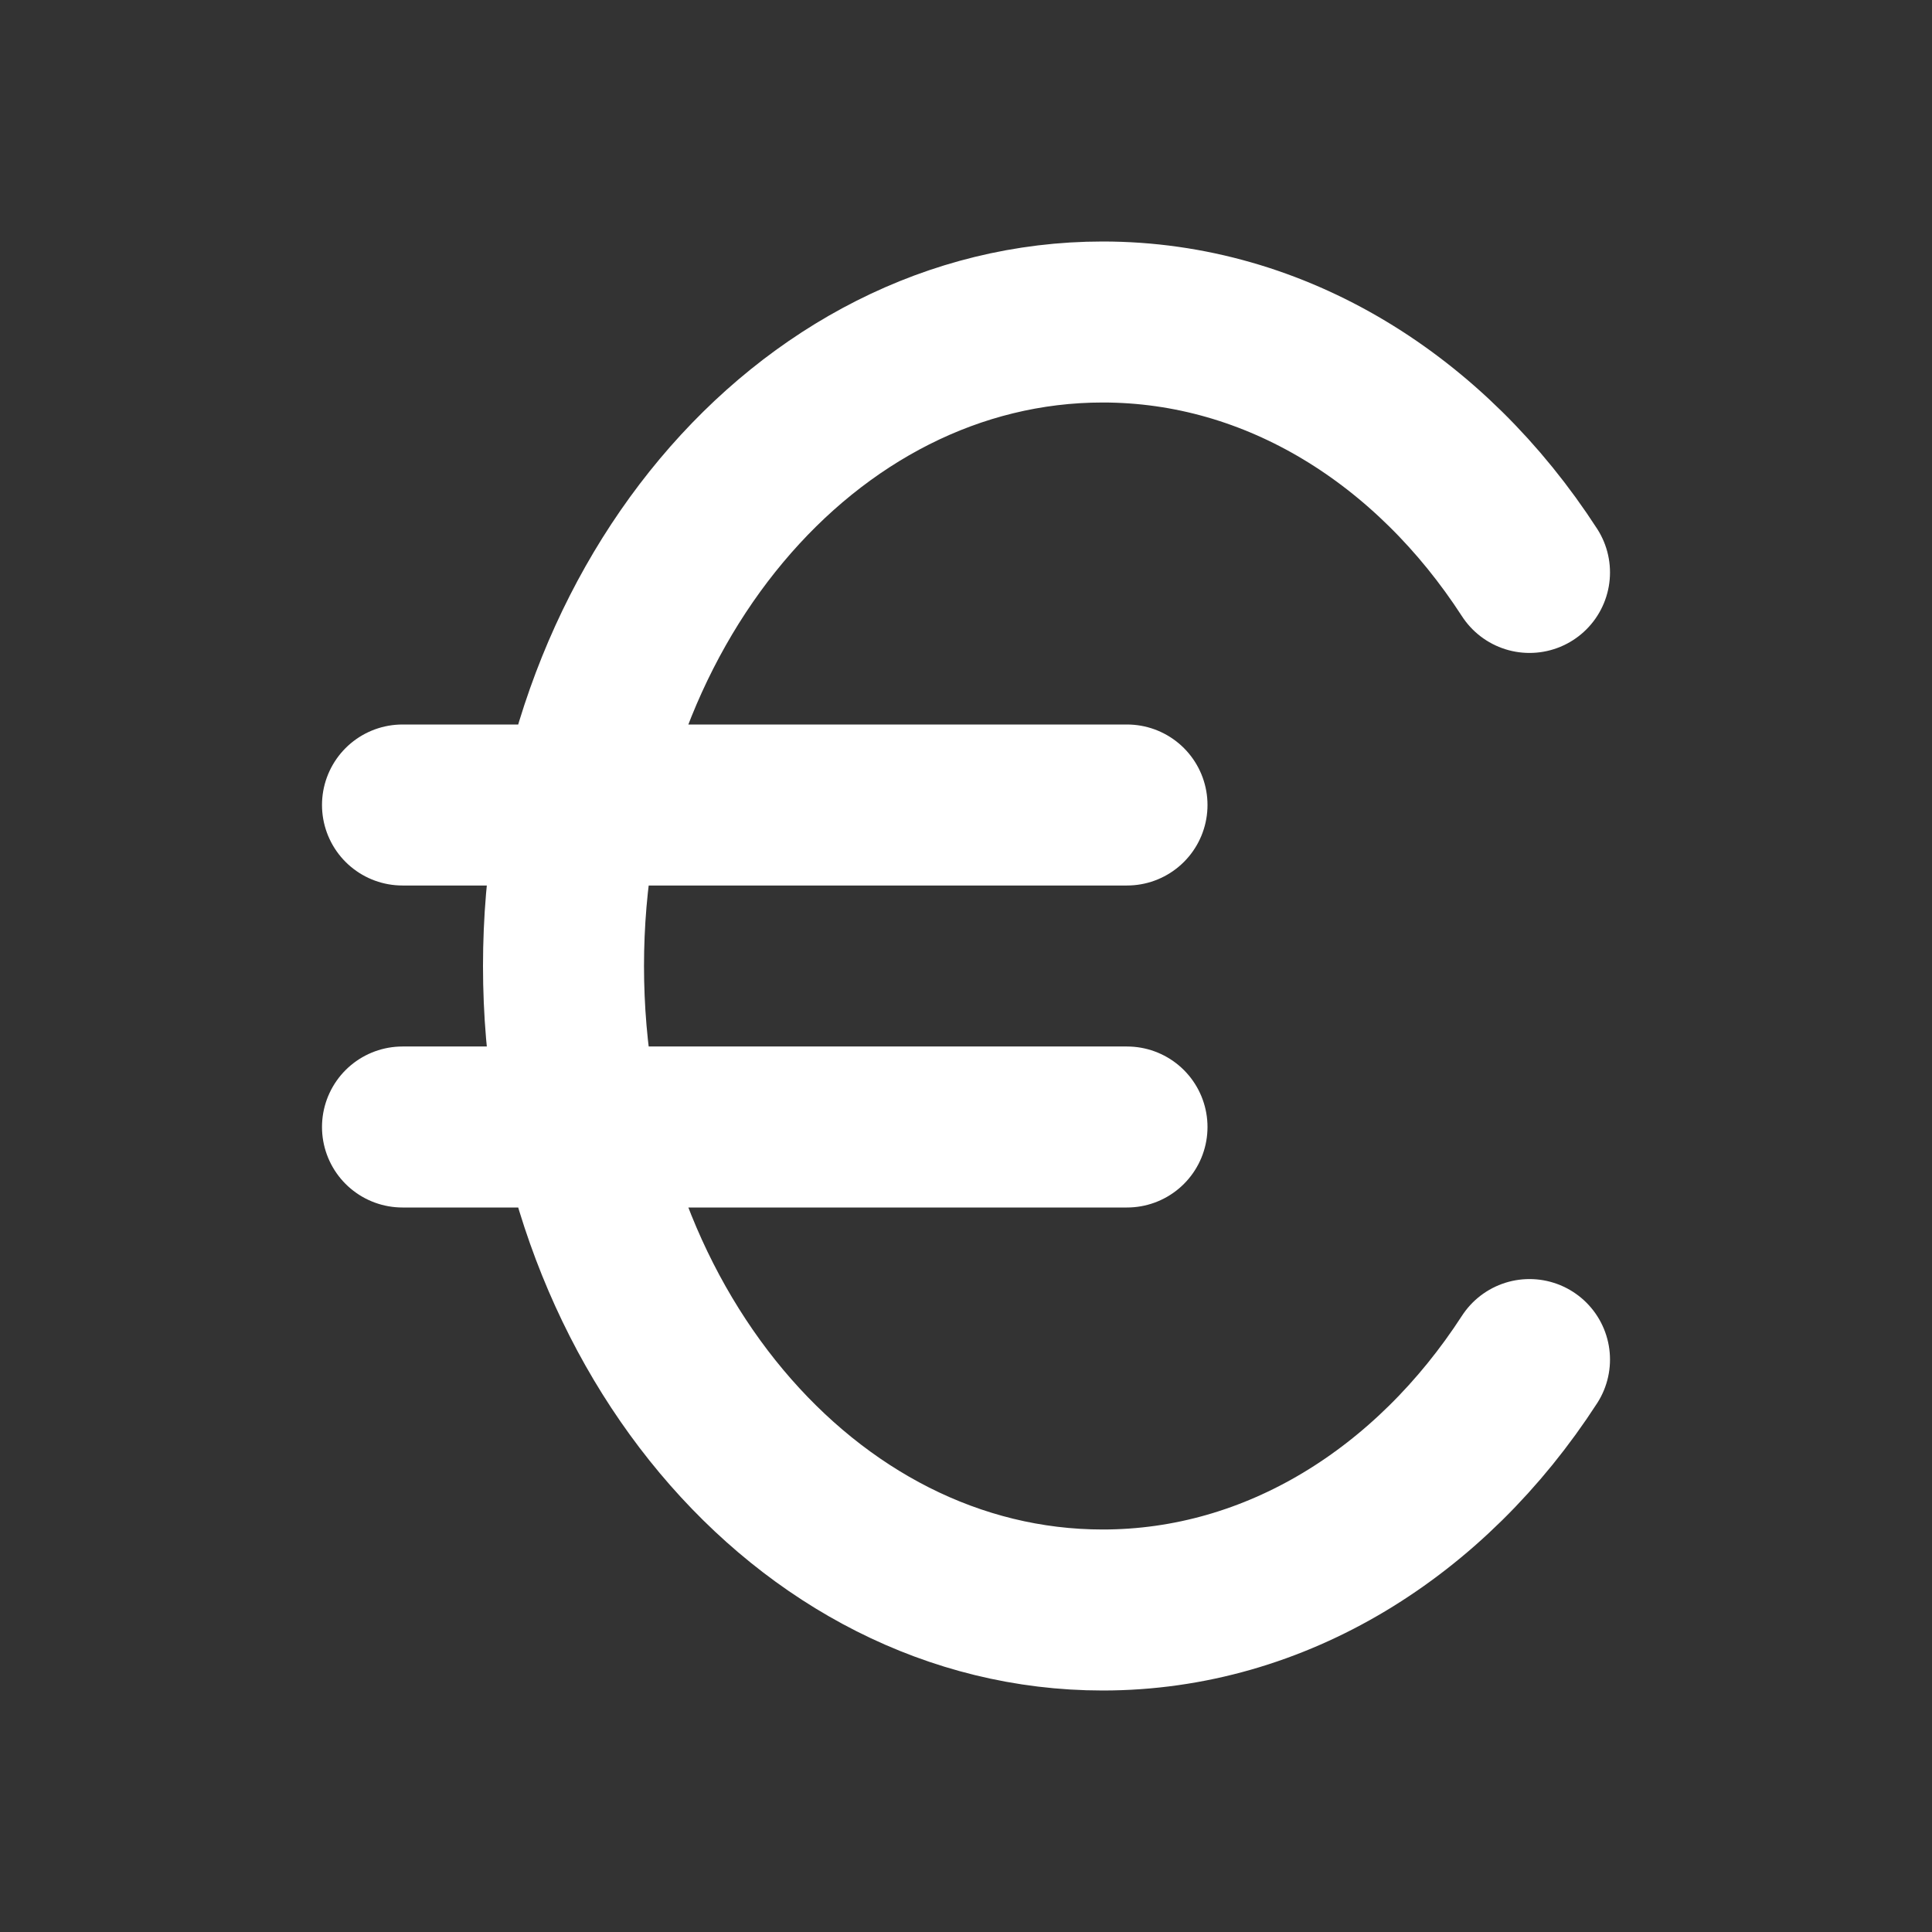
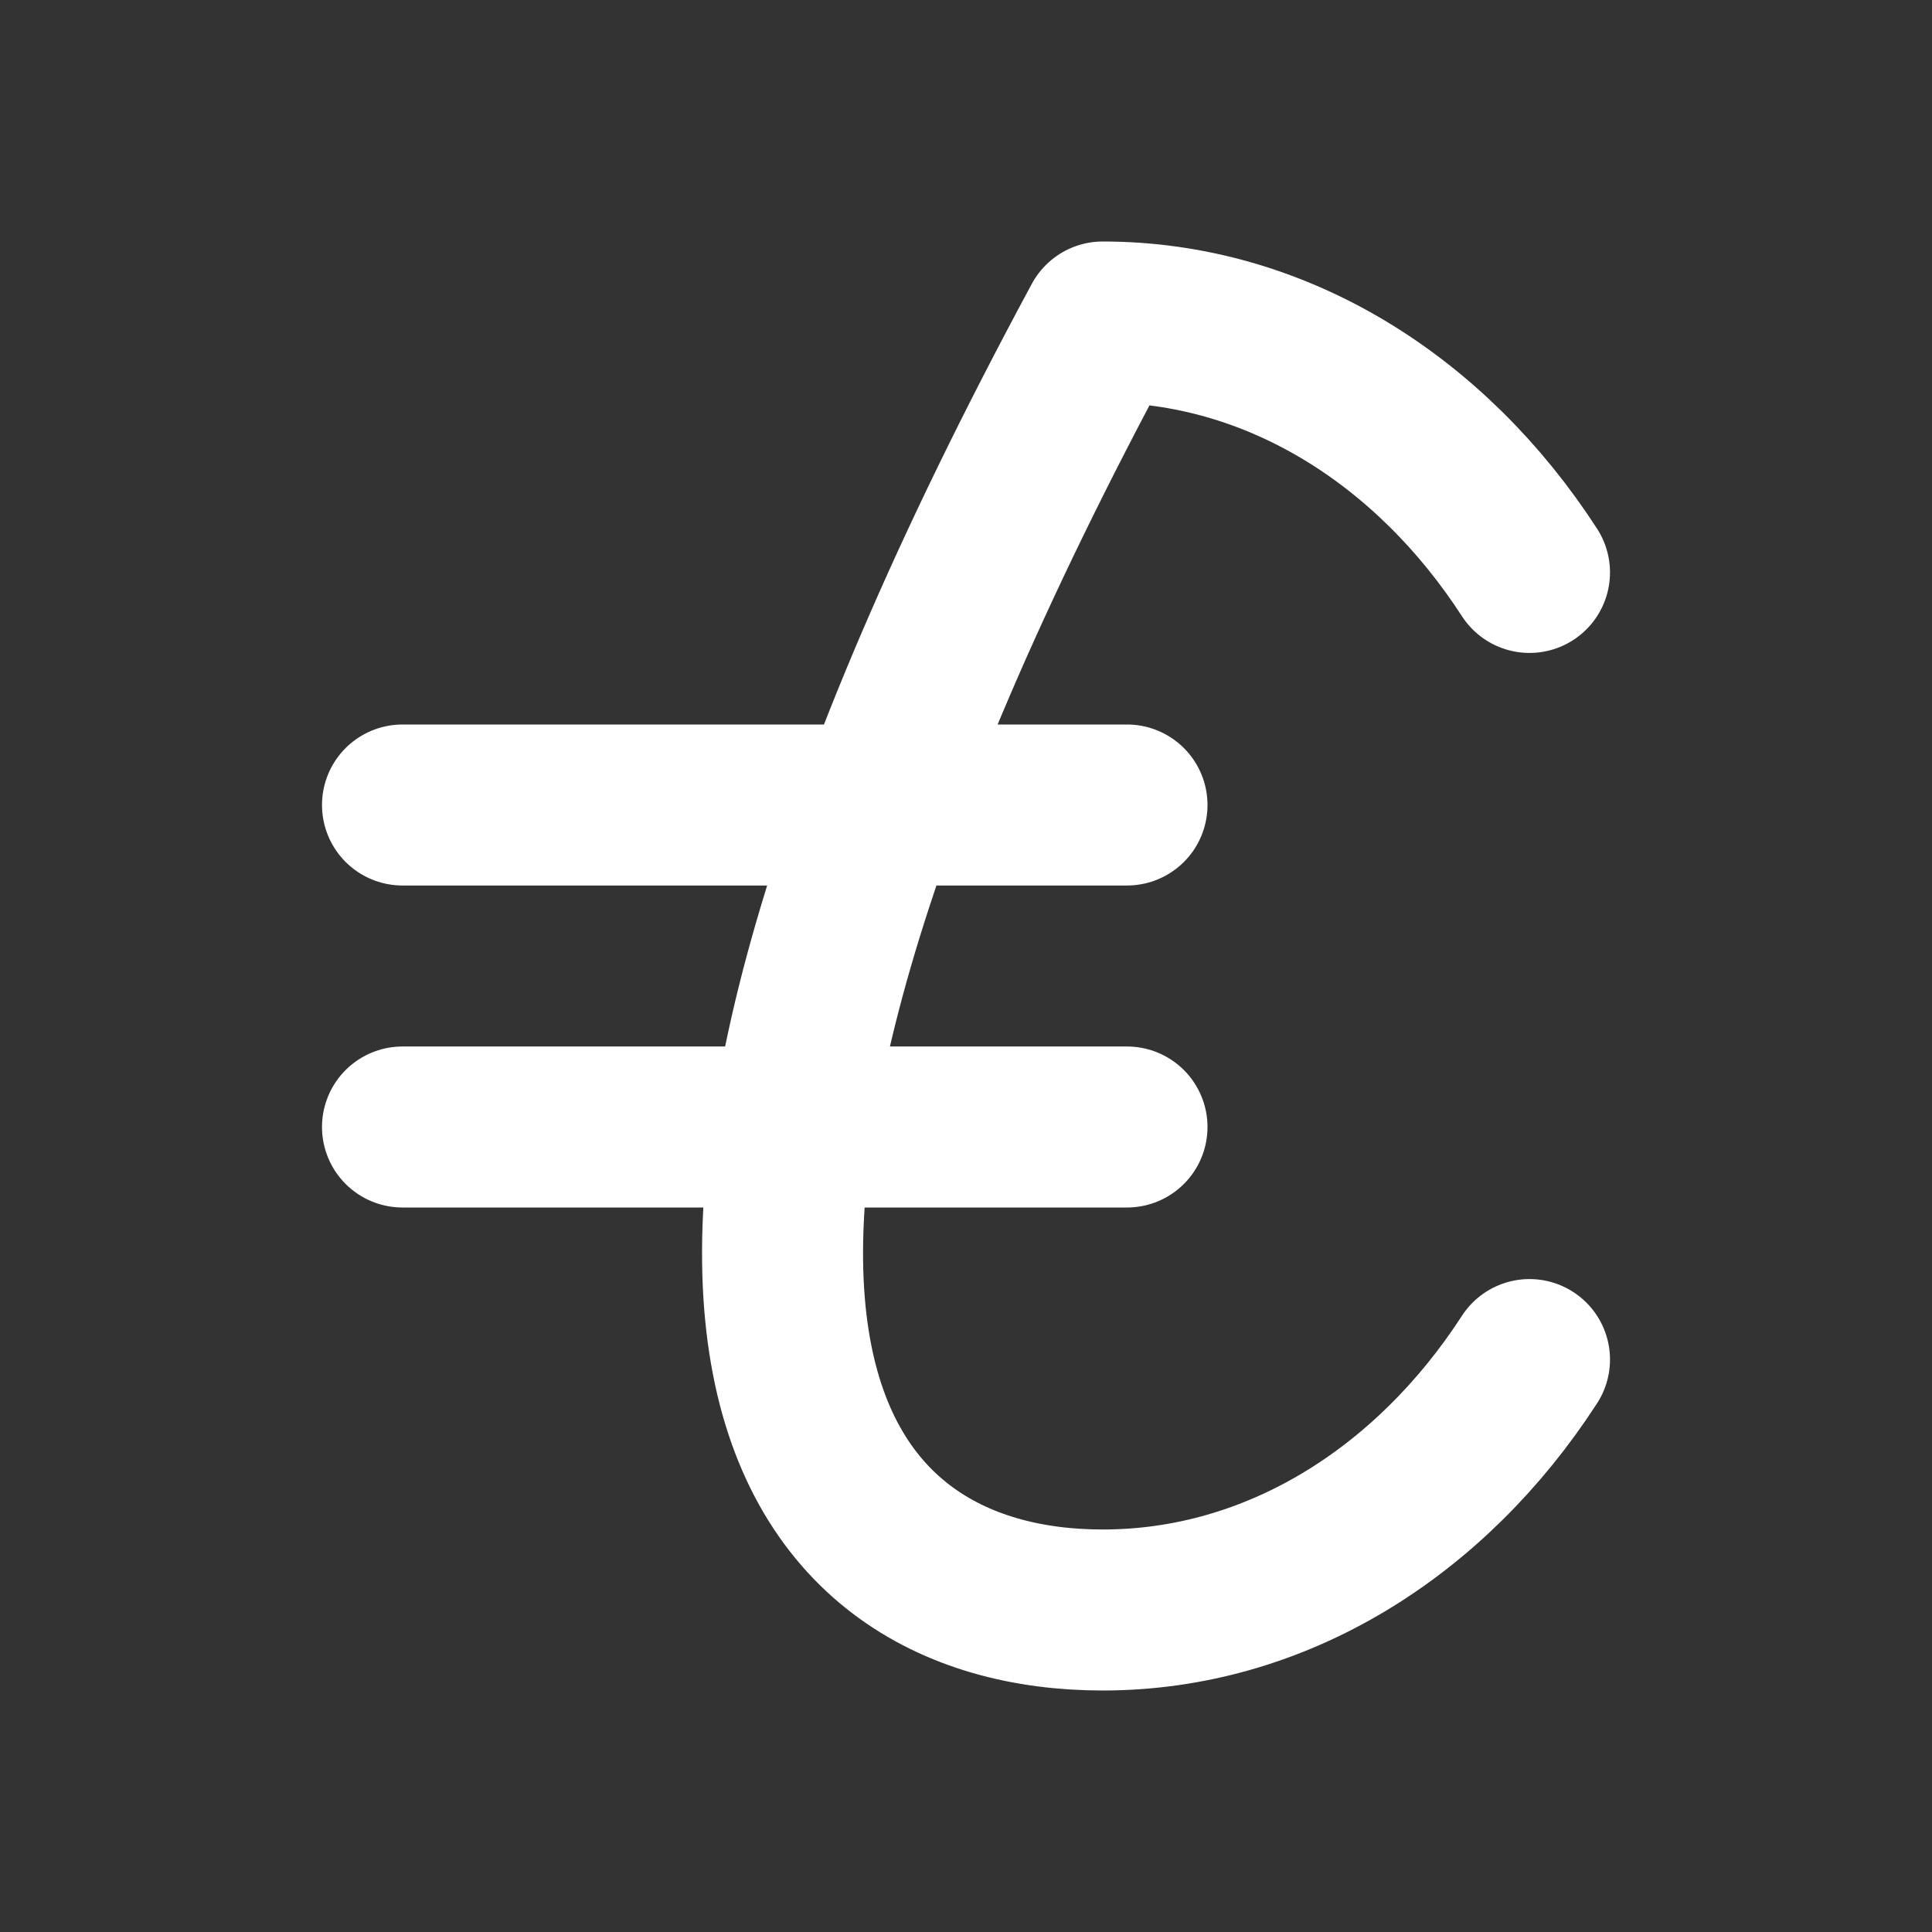
<svg xmlns="http://www.w3.org/2000/svg" width="800px" height="800px" viewBox="0 0 24 24" fill="none">
  <rect x="0" y="0" width="24" height="24" fill="#333333" stroke="none" />
  <g id="SVGRepo_bgCarrier" stroke-width="0" />
  <g id="SVGRepo_tracerCarrier" stroke-linecap="round" stroke-linejoin="round" />
  <g id="SVGRepo_iconCarrier">
-     <path d="M19 7.111C17.775 5.219 15.856 4 13.698 4C9.999 4 7 7.582 7 12C7 16.418 9.999 20 13.698 20C15.856 20 17.775 18.781 19 16.889M5 10H14M5 14H14" stroke="#ffffff" stroke-width="2" stroke-linecap="round" stroke-linejoin="round" />
+     <path d="M19 7.111C17.775 5.219 15.856 4 13.698 4C7 16.418 9.999 20 13.698 20C15.856 20 17.775 18.781 19 16.889M5 10H14M5 14H14" stroke="#ffffff" stroke-width="2" stroke-linecap="round" stroke-linejoin="round" />
  </g>
</svg>